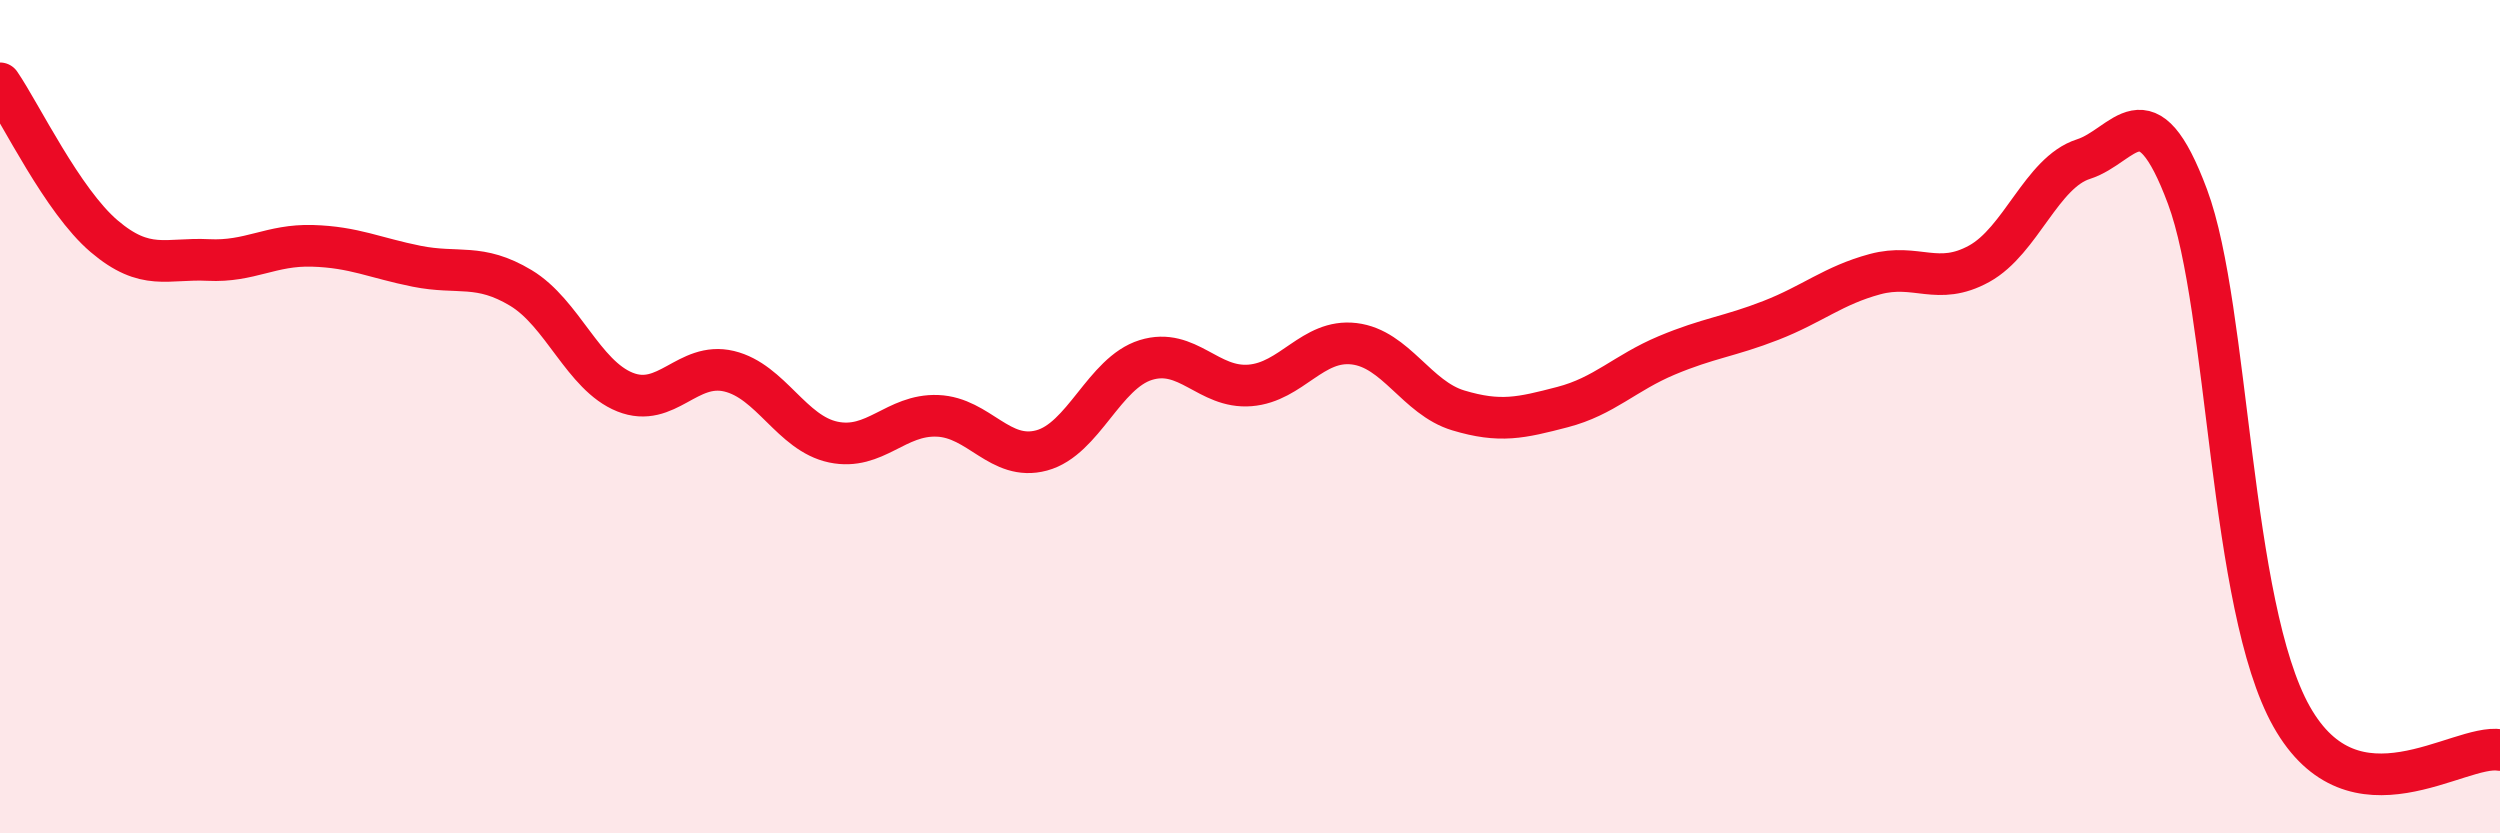
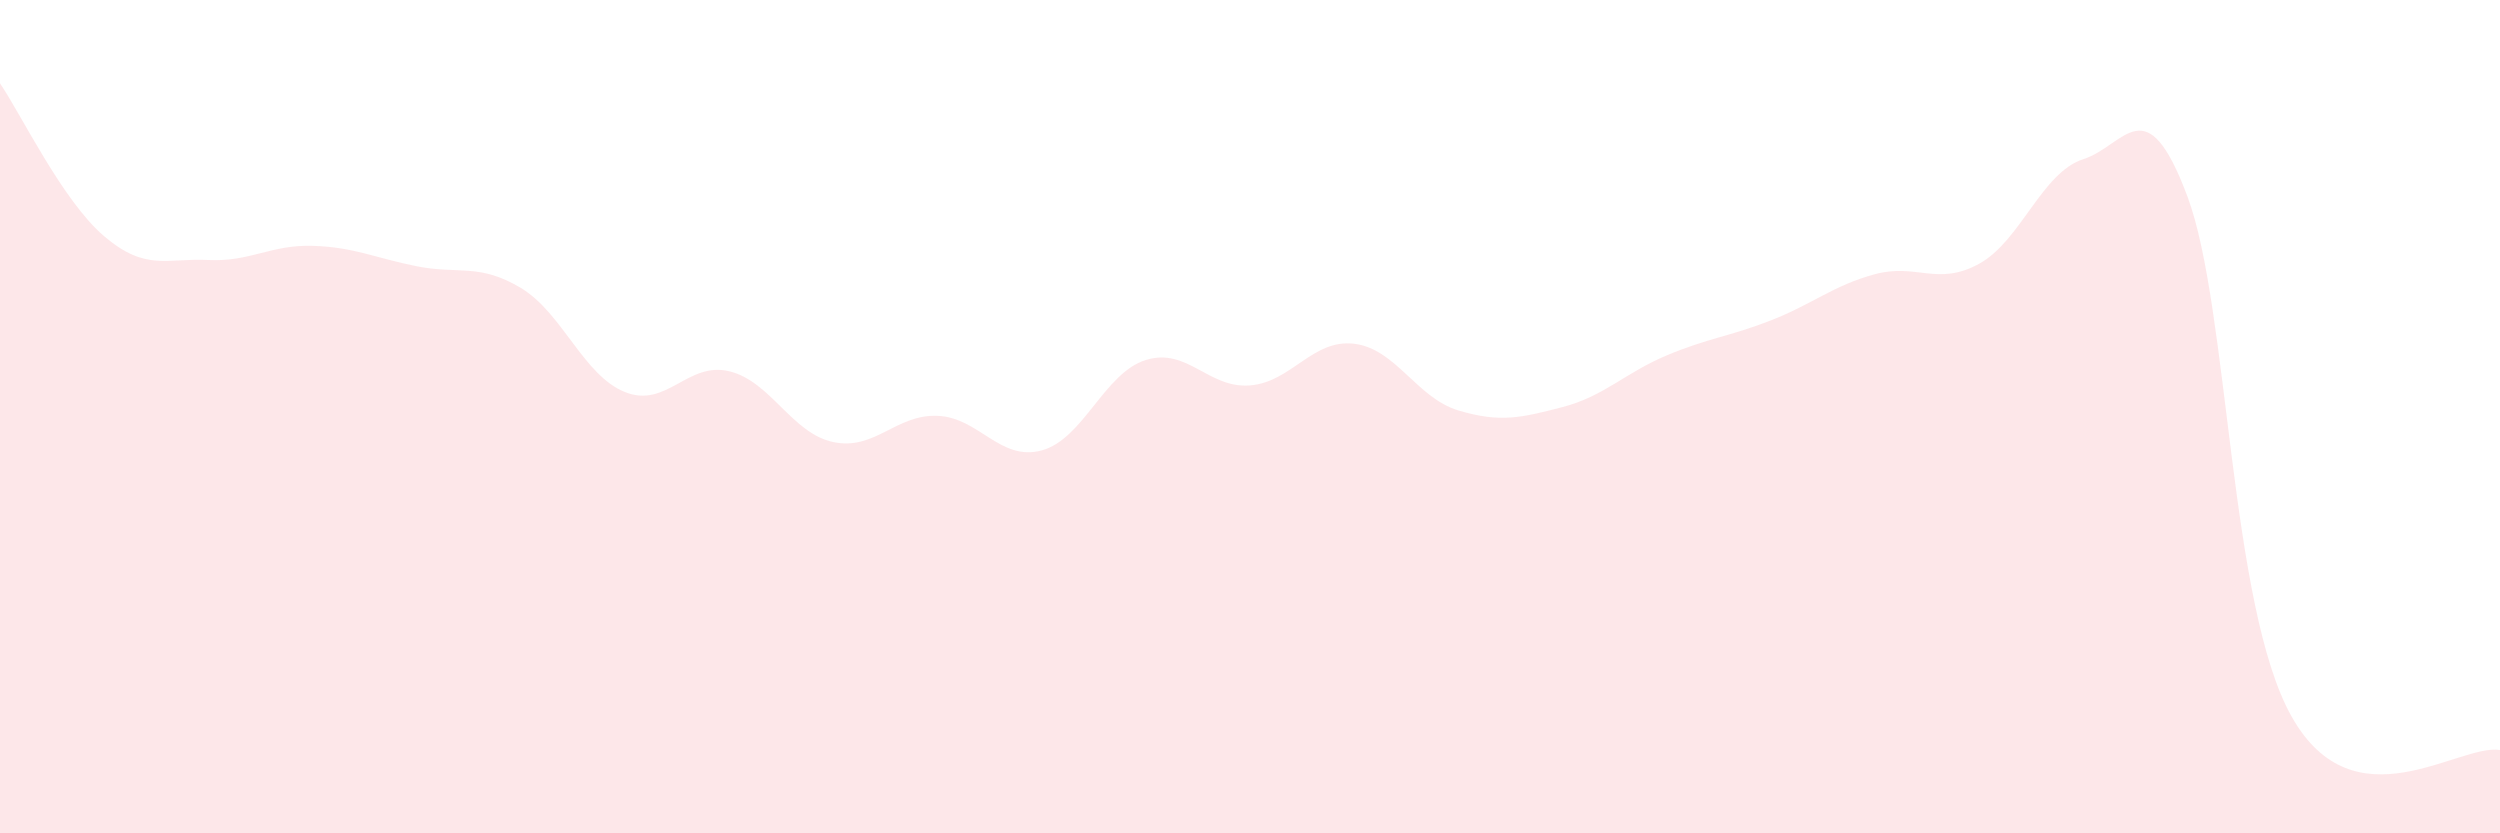
<svg xmlns="http://www.w3.org/2000/svg" width="60" height="20" viewBox="0 0 60 20">
  <path d="M 0,2 C 0.5,2.73 1.5,4.82 2.5,5.67 C 3.5,6.52 4,6.19 5,6.24 C 6,6.29 6.5,5.87 7.5,5.9 C 8.5,5.93 9,6.19 10,6.39 C 11,6.59 11.5,6.31 12.5,6.91 C 13.5,7.51 14,9.01 15,9.41 C 16,9.81 16.5,8.67 17.5,8.91 C 18.5,9.15 19,10.4 20,10.61 C 21,10.82 21.5,9.94 22.5,9.98 C 23.5,10.02 24,11.08 25,10.81 C 26,10.54 26.5,8.95 27.5,8.64 C 28.5,8.33 29,9.33 30,9.25 C 31,9.17 31.5,8.13 32.5,8.25 C 33.5,8.37 34,9.55 35,9.85 C 36,10.15 36.5,10.03 37.5,9.77 C 38.5,9.51 39,8.95 40,8.53 C 41,8.11 41.5,8.08 42.5,7.69 C 43.5,7.3 44,6.85 45,6.58 C 46,6.31 46.5,6.88 47.5,6.33 C 48.5,5.78 49,4.14 50,3.82 C 51,3.5 51.5,2.04 52.5,4.72 C 53.5,7.4 53.5,14.54 55,17.2 C 56.5,19.86 59,17.84 60,18L60 20L0 20Z" fill="#EB0A25" opacity="0.1" stroke-linecap="round" stroke-linejoin="round" />
-   <path d="M 0,2 C 0.5,2.73 1.5,4.82 2.5,5.67 C 3.5,6.52 4,6.19 5,6.24 C 6,6.29 6.5,5.87 7.5,5.9 C 8.5,5.93 9,6.19 10,6.39 C 11,6.59 11.5,6.31 12.5,6.91 C 13.5,7.51 14,9.01 15,9.41 C 16,9.81 16.5,8.67 17.5,8.91 C 18.5,9.15 19,10.4 20,10.61 C 21,10.82 21.5,9.94 22.5,9.98 C 23.5,10.02 24,11.08 25,10.81 C 26,10.54 26.5,8.95 27.5,8.64 C 28.5,8.33 29,9.33 30,9.25 C 31,9.17 31.5,8.13 32.5,8.25 C 33.5,8.37 34,9.55 35,9.85 C 36,10.15 36.5,10.03 37.5,9.77 C 38.5,9.51 39,8.95 40,8.53 C 41,8.11 41.5,8.08 42.5,7.69 C 43.5,7.3 44,6.85 45,6.58 C 46,6.31 46.5,6.88 47.5,6.33 C 48.5,5.78 49,4.14 50,3.82 C 51,3.5 51.5,2.04 52.5,4.72 C 53.5,7.4 53.5,14.54 55,17.2 C 56.5,19.86 59,17.84 60,18" stroke="#EB0A25" stroke-width="1" fill="none" stroke-linecap="round" stroke-linejoin="round" />
</svg>